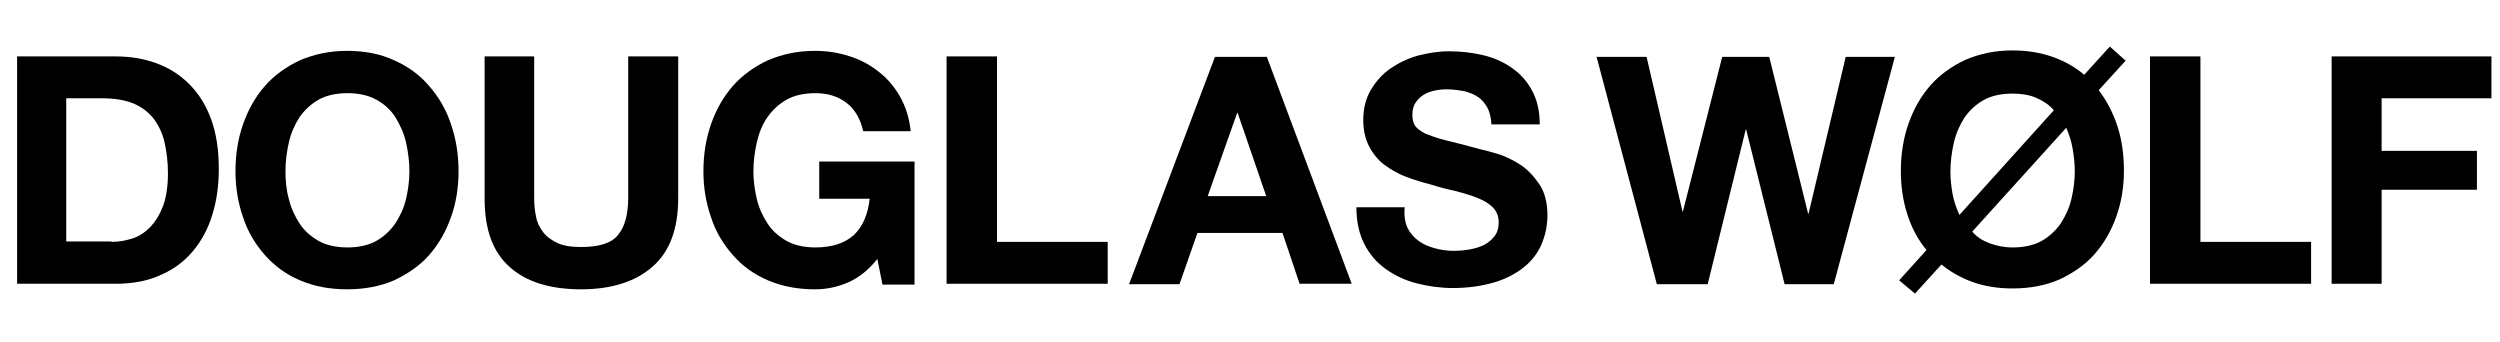
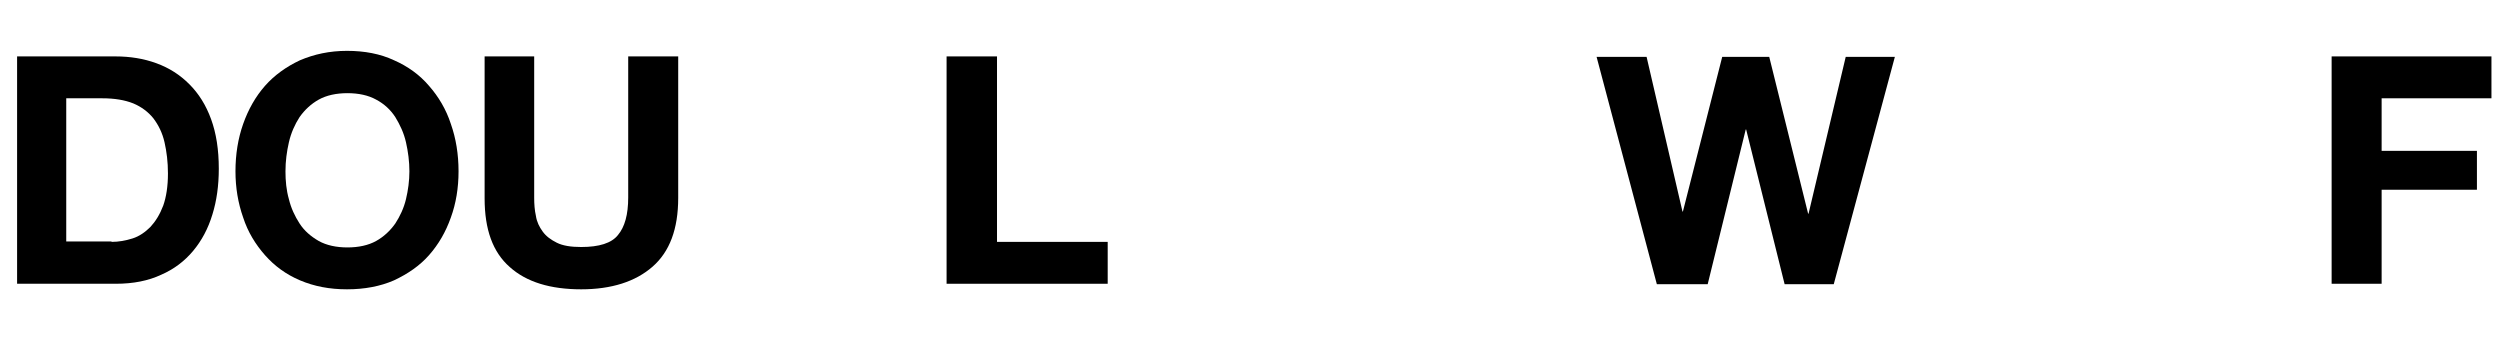
<svg xmlns="http://www.w3.org/2000/svg" id="Camada_1" x="0px" y="0px" viewBox="0 0 585 80" style="enable-background:new 0 0 585 80;" xml:space="preserve">
  <g>
    <path d="M27,13.2c3.4,0,6.6,0.5,9.6,1.6c3,1.1,5.5,2.7,7.7,4.9c2.2,2.2,3.9,4.9,5.1,8.2c1.2,3.3,1.8,7.1,1.8,11.6   c0,3.9-0.5,7.5-1.5,10.7c-1,3.3-2.5,6.1-4.5,8.5c-2,2.4-4.5,4.3-7.5,5.6c-3,1.4-6.5,2.1-10.6,2.1H4V13.2H27z M26.1,56.6   c1.7,0,3.3-0.3,4.9-0.8c1.6-0.5,3-1.5,4.2-2.7c1.2-1.3,2.2-2.9,3-5c0.7-2,1.1-4.5,1.1-7.5c0-2.7-0.3-5.1-0.8-7.3   c-0.5-2.2-1.4-4-2.6-5.6c-1.2-1.5-2.8-2.7-4.7-3.5c-2-0.8-4.4-1.2-7.3-1.2h-8.4v33.5H26.1z" />
    <path d="M56.9,29c1.2-3.4,2.9-6.4,5.1-8.9c2.2-2.5,5-4.5,8.2-6c3.3-1.4,6.9-2.2,11-2.2c4.1,0,7.8,0.7,11,2.2c3.2,1.4,6,3.4,8.2,6   c2.2,2.5,4,5.5,5.1,8.9c1.2,3.4,1.8,7.1,1.8,11.1c0,3.9-0.6,7.5-1.8,10.8c-1.2,3.4-2.9,6.3-5.1,8.8c-2.2,2.5-5,4.4-8.2,5.9   c-3.2,1.4-6.9,2.1-11,2.1c-4.1,0-7.7-0.7-11-2.1c-3.3-1.4-6-3.4-8.2-5.9c-2.2-2.5-4-5.4-5.1-8.8c-1.2-3.4-1.8-7-1.8-10.8   C55.1,36.1,55.7,32.4,56.9,29z M67.6,46.6c0.5,2.1,1.4,4,2.5,5.7c1.1,1.7,2.6,3,4.5,4.1c1.8,1,4.1,1.5,6.7,1.5   c2.6,0,4.9-0.5,6.7-1.5c1.8-1,3.3-2.4,4.5-4.1c1.1-1.7,2-3.6,2.5-5.7c0.5-2.1,0.8-4.3,0.8-6.5c0-2.3-0.3-4.6-0.8-6.8   c-0.5-2.2-1.4-4.1-2.5-5.9c-1.1-1.7-2.6-3.1-4.5-4.1c-1.8-1-4.1-1.5-6.7-1.5c-2.6,0-4.9,0.5-6.7,1.5c-1.8,1-3.3,2.4-4.5,4.1   c-1.1,1.7-2,3.7-2.5,5.9c-0.5,2.2-0.8,4.4-0.8,6.8C66.8,42.3,67,44.5,67.6,46.6z" />
    <path d="M152.7,62.4c-4,3.5-9.6,5.3-16.7,5.3c-7.2,0-12.8-1.7-16.7-5.2c-4-3.5-5.9-8.8-5.9-16.1V13.2H125v33.1   c0,1.4,0.1,2.9,0.4,4.2c0.2,1.4,0.8,2.6,1.6,3.7c0.8,1.1,1.9,1.9,3.3,2.6c1.4,0.7,3.3,1,5.7,1c4.2,0,7.1-0.9,8.6-2.8   c1.6-1.9,2.4-4.8,2.4-8.8V13.2h11.7v33.1C158.7,53.6,156.7,58.9,152.7,62.4z" />
-     <path d="M198.4,66.1c-2.5,1.1-5.1,1.6-7.7,1.6c-4.1,0-7.7-0.7-11-2.1c-3.3-1.4-6-3.4-8.2-5.9c-2.2-2.5-4-5.4-5.1-8.8   c-1.2-3.4-1.8-7-1.8-10.8c0-4,0.6-7.7,1.8-11.1c1.2-3.4,2.9-6.4,5.1-8.9c2.2-2.5,5-4.5,8.2-6c3.3-1.4,6.9-2.2,11-2.2   c2.7,0,5.4,0.4,7.9,1.2c2.6,0.8,4.9,2,6.9,3.6c2.1,1.6,3.8,3.6,5.1,5.9c1.3,2.3,2.2,5,2.5,8.1H202c-0.7-3-2-5.2-4-6.7   c-2-1.5-4.4-2.2-7.2-2.2c-2.6,0-4.9,0.5-6.7,1.5c-1.8,1-3.3,2.4-4.5,4.1s-2,3.7-2.5,5.9c-0.5,2.2-0.8,4.4-0.8,6.8   c0,2.2,0.3,4.4,0.8,6.5c0.5,2.1,1.4,4,2.5,5.7c1.1,1.7,2.6,3,4.5,4.1c1.8,1,4.1,1.5,6.7,1.5c3.9,0,6.9-1,9-2.9   c2.1-2,3.3-4.8,3.7-8.5h-11.8v-8.7H214v28.8h-7.5l-1.2-6C203.3,63.1,201,65,198.4,66.1z" />
    <path d="M233.3,13.2v43.4h25.9v9.8h-37.7V13.2H233.3z" />
-     <path d="M296.4,13.2l19.9,53.2h-12.2l-4-11.9h-19.9L276,66.5h-11.8l20.1-53.2H296.4z M296.3,45.9l-6.7-19.5h-0.1l-6.9,19.5H296.3z" />
-     <path d="M329.4,53.4c0.6,1.2,1.5,2.2,2.6,3c1.1,0.8,2.3,1.3,3.8,1.7c1.4,0.4,2.9,0.6,4.5,0.6c1,0,2.2-0.1,3.4-0.3   c1.2-0.2,2.3-0.5,3.4-1c1-0.5,1.9-1.2,2.6-2.1c0.7-0.9,1-2,1-3.3c0-1.4-0.5-2.6-1.4-3.5c-0.9-0.9-2.1-1.6-3.6-2.2   c-1.5-0.6-3.2-1.1-5.1-1.6c-1.9-0.4-3.8-0.9-5.7-1.5c-2-0.5-3.9-1.1-5.8-1.8c-1.9-0.7-3.6-1.7-5.1-2.8c-1.5-1.1-2.7-2.6-3.6-4.3   c-0.9-1.7-1.4-3.8-1.4-6.2c0-2.7,0.6-5.1,1.8-7.1c1.2-2,2.7-3.7,4.6-5c1.9-1.3,4-2.3,6.4-3c2.4-0.6,4.8-1,7.2-1   c2.8,0,5.5,0.3,8,0.9c2.6,0.6,4.8,1.6,6.8,3c2,1.4,3.6,3.2,4.7,5.3c1.2,2.2,1.8,4.8,1.8,7.9h-11.3c-0.1-1.6-0.4-2.9-1-4   c-0.6-1-1.3-1.9-2.3-2.5c-0.9-0.6-2-1-3.2-1.3c-1.2-0.2-2.5-0.4-4-0.4c-0.9,0-1.9,0.1-2.8,0.3c-0.9,0.2-1.8,0.5-2.6,1   c-0.8,0.5-1.4,1.1-1.9,1.9c-0.5,0.7-0.7,1.7-0.7,2.8c0,1,0.2,1.9,0.6,2.5c0.4,0.6,1.2,1.2,2.3,1.8c1.2,0.5,2.8,1.1,4.8,1.6   c2.1,0.5,4.8,1.2,8.1,2.1c1,0.2,2.4,0.6,4.1,1.1c1.8,0.5,3.5,1.4,5.3,2.5c1.7,1.1,3.2,2.7,4.5,4.6c1.3,1.9,1.9,4.4,1.9,7.3   c0,2.4-0.5,4.7-1.4,6.8c-0.9,2.1-2.3,3.9-4.2,5.4c-1.9,1.5-4.2,2.7-6.9,3.5c-2.8,0.8-6,1.3-9.6,1.3c-2.9,0-5.8-0.4-8.5-1.1   c-2.8-0.7-5.2-1.9-7.3-3.4c-2.1-1.5-3.8-3.5-5-5.9c-1.2-2.4-1.8-5.2-1.8-8.5h11.3C328.5,50.6,328.8,52.1,329.4,53.4z" />
    <path d="M417.6,66.5l-9-36.2h-0.1l-8.9,36.2h-11.9l-14.1-53.2h11.7l8.4,36.2h0.1l9.2-36.2h11l9.1,36.7h0.1l8.7-36.7h11.5   l-14.3,53.2H417.6z" />
-     <path d="M446.3,50.1c-1-3.1-1.5-6.5-1.5-10.1c0-4,0.6-7.7,1.8-11.1c1.2-3.4,2.9-6.4,5.1-8.9c2.2-2.5,5-4.5,8.2-6   c3.3-1.4,6.9-2.2,11-2.2c3.4,0,6.5,0.5,9.4,1.5c2.8,1,5.3,2.4,7.4,4.2l6-6.6l3.7,3.3l-6.3,6.9c1.9,2.5,3.4,5.4,4.4,8.5   c1,3.1,1.5,6.6,1.5,10.3c0,3.9-0.6,7.5-1.8,10.8c-1.2,3.4-2.9,6.3-5.1,8.8c-2.2,2.5-5,4.4-8.2,5.9c-3.2,1.4-6.9,2.1-11,2.1   c-3.4,0-6.5-0.5-9.3-1.5c-2.8-1-5.2-2.4-7.3-4.1l-6.2,6.8l-3.7-3.1l6.4-7.1C448.8,56.1,447.3,53.3,446.3,50.1z M476.5,22.9   c-1.6-0.7-3.5-1-5.6-1c-2.6,0-4.9,0.5-6.7,1.5c-1.8,1-3.3,2.4-4.5,4.1c-1.1,1.7-2,3.7-2.5,5.9c-0.5,2.2-0.8,4.4-0.8,6.8   c0,1.7,0.2,3.5,0.5,5.2c0.3,1.7,0.9,3.3,1.6,4.9l22.1-24.5C479.5,24.5,478.1,23.6,476.5,22.9z M465.5,56.9c1.6,0.6,3.4,1,5.5,1   c2.6,0,4.9-0.5,6.7-1.5c1.8-1,3.3-2.4,4.5-4.1c1.1-1.7,2-3.6,2.5-5.7c0.5-2.1,0.8-4.3,0.8-6.5c0-1.8-0.2-3.5-0.5-5.3   c-0.3-1.7-0.8-3.3-1.5-4.9l-22,24.3C462.5,55.4,463.9,56.3,465.5,56.9z" />
-     <path d="M514.9,13.2v43.4h25.9v9.8h-37.7V13.2H514.9z" />
    <path d="M583,13.2v9.8h-25.7v12.3h22.3v9.1h-22.3v22h-11.7V13.2H583z" />
  </g>
</svg>